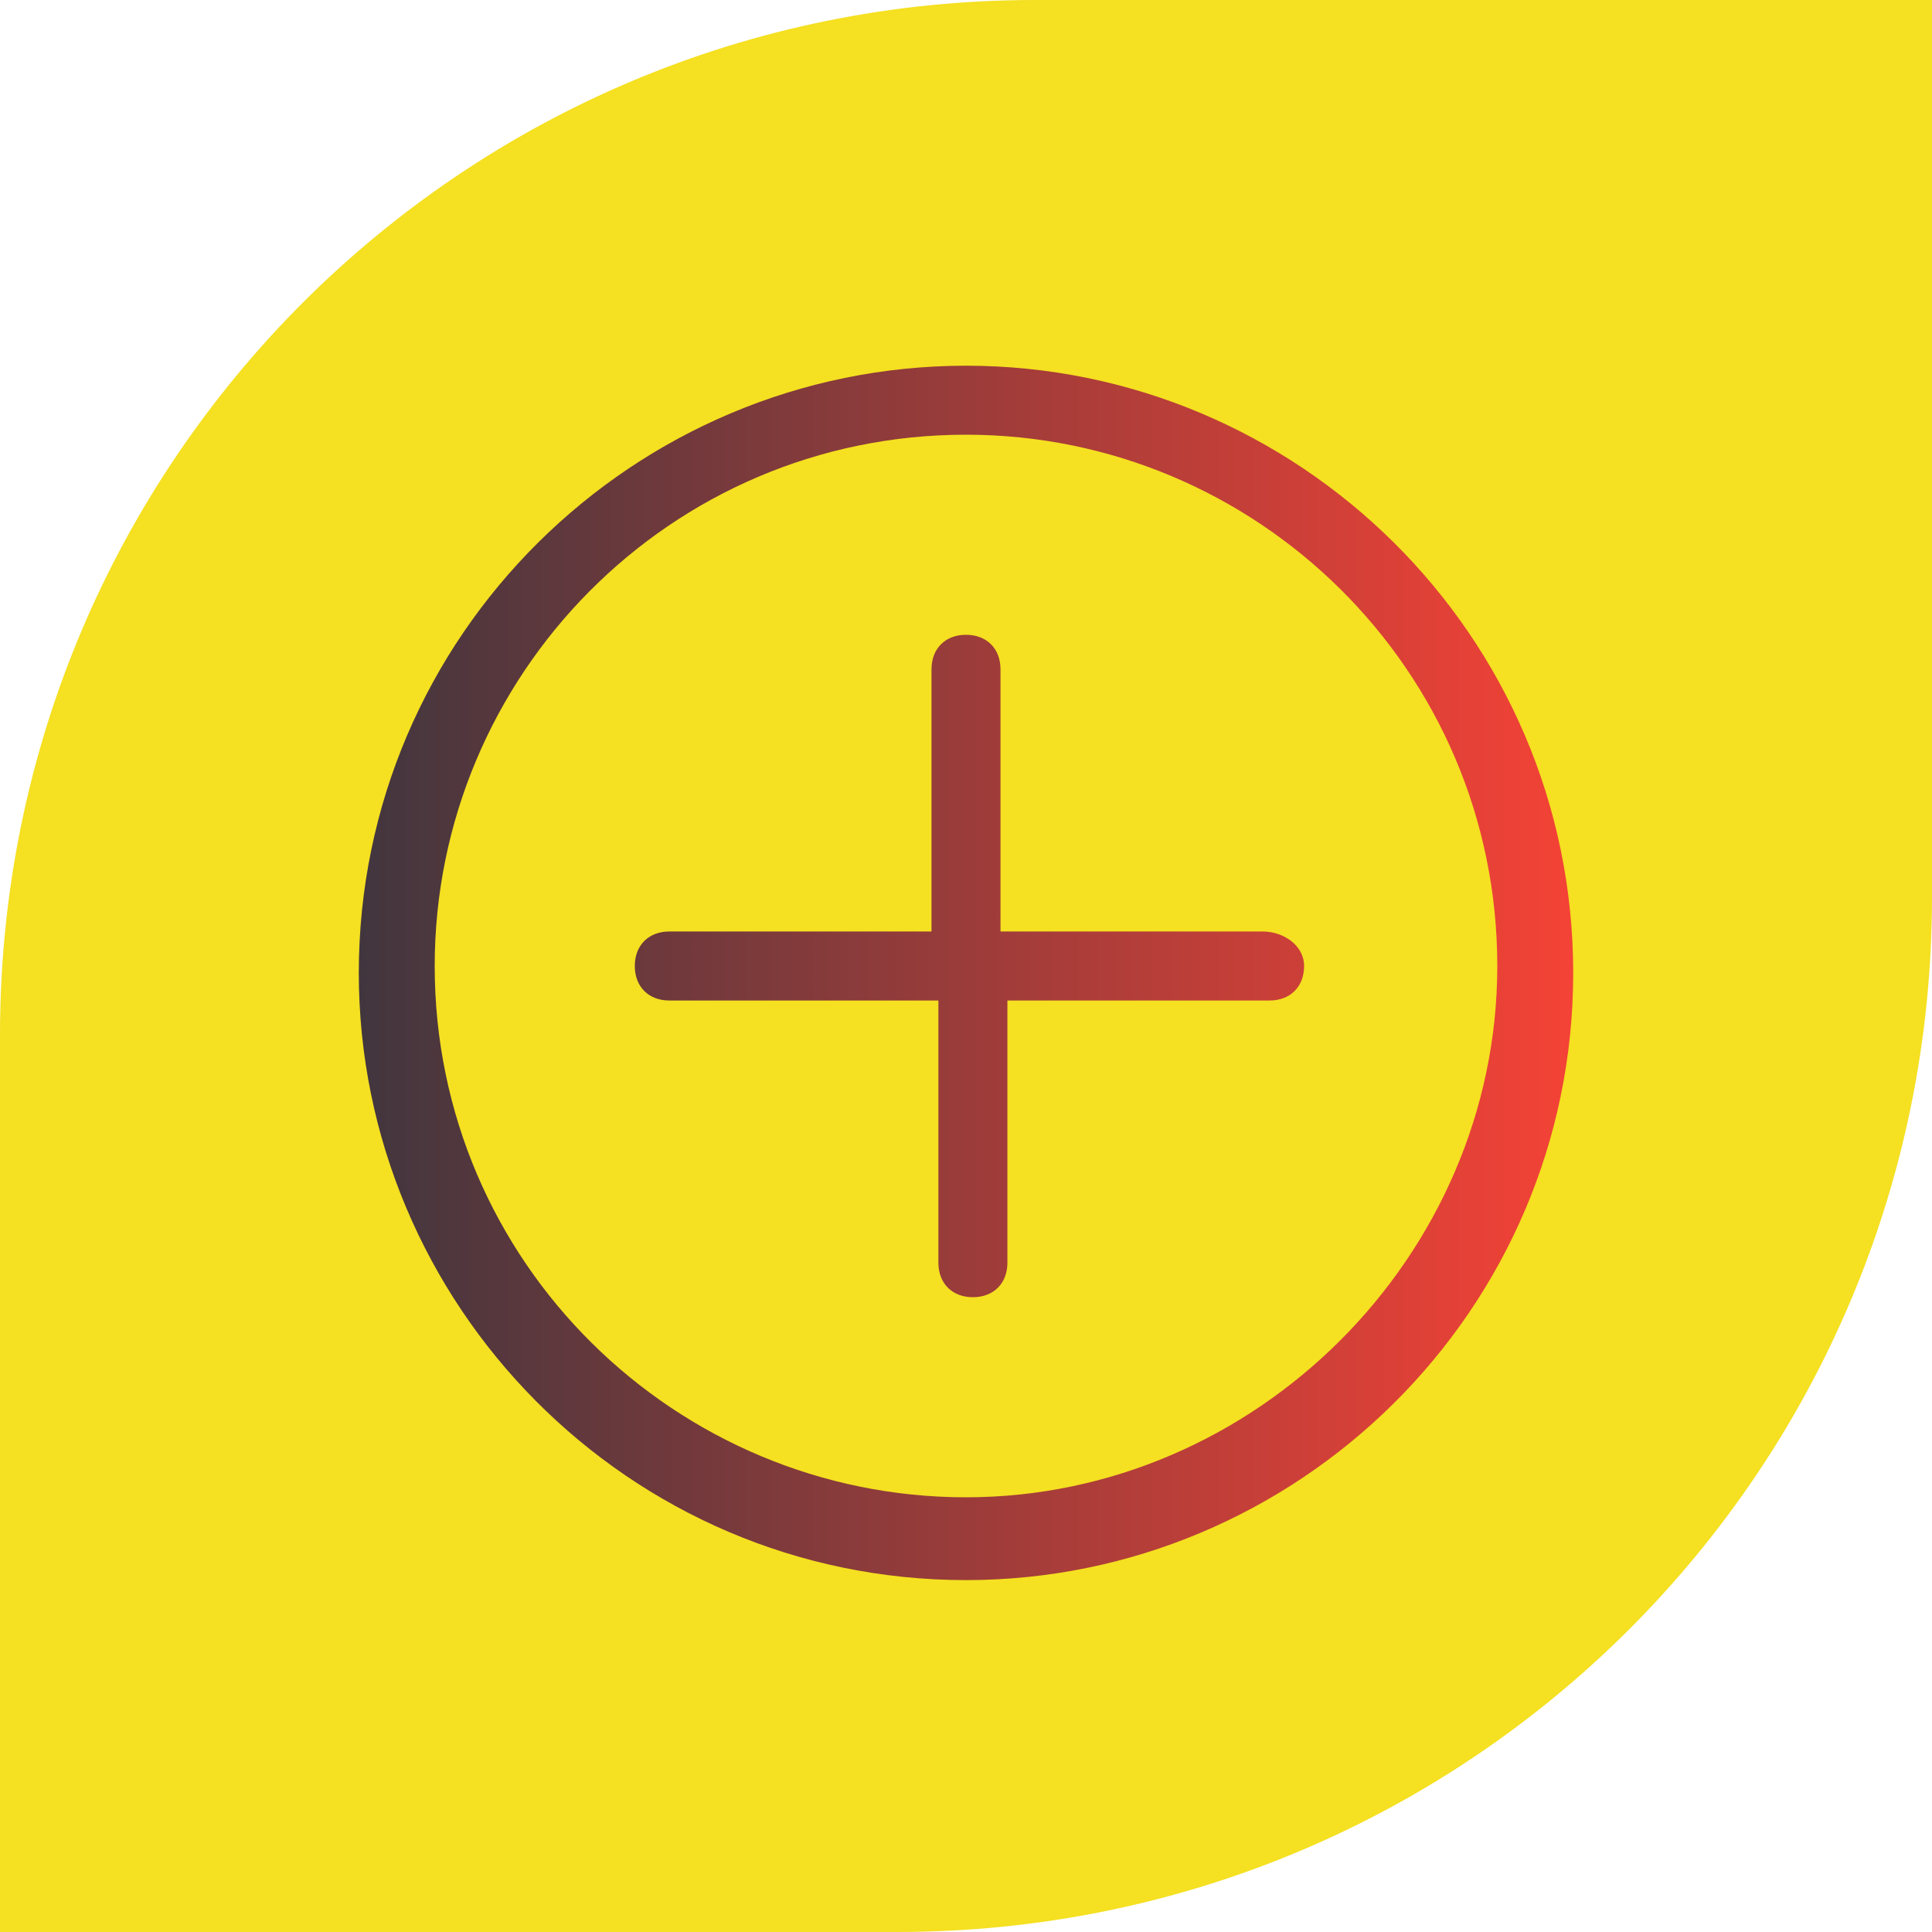
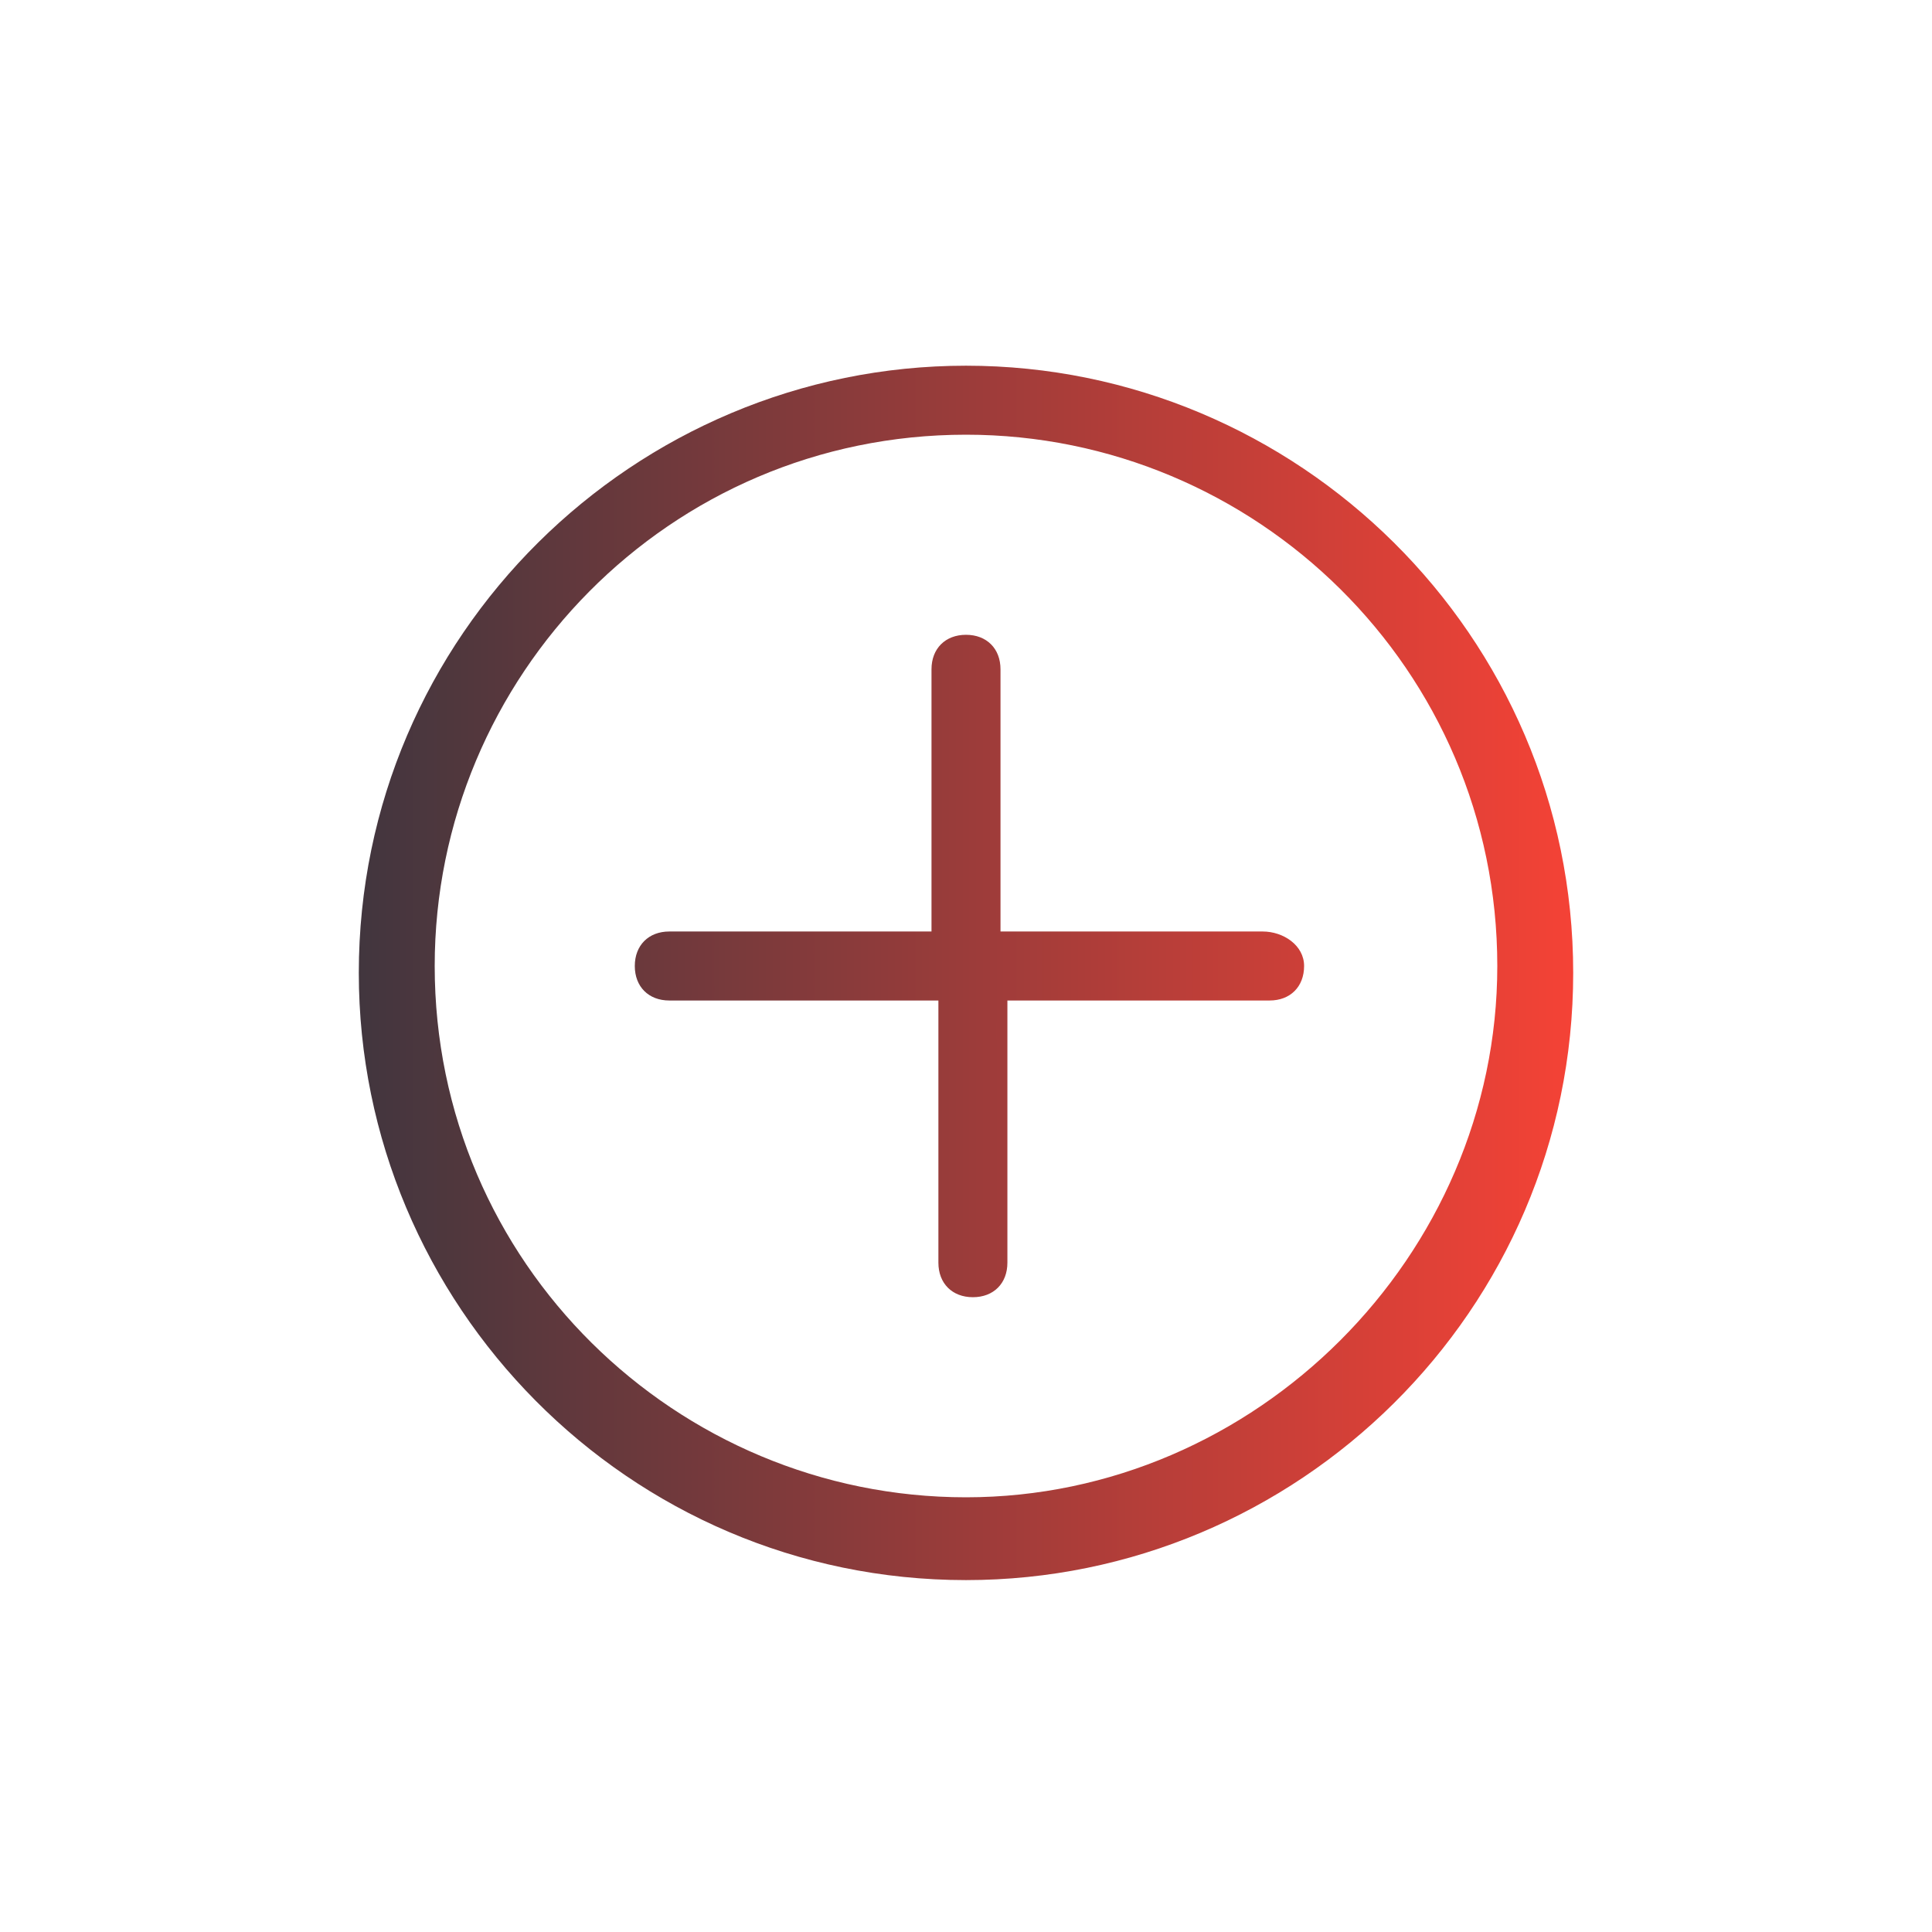
<svg xmlns="http://www.w3.org/2000/svg" version="1.1" id="Layer_1" x="0px" y="0px" viewBox="0 0 28 28" style="enable-background:new 0 0 28 28;" xml:space="preserve">
  <style type="text/css">
	.st0{fill:#F5E021;}
	.st1{fill:url(#SVGID_1_);}
</style>
-   <path class="st0" d="M0,15C0,6.7,6.7,0,15,0h13v13c0,8.3-6.7,15-15,15H0V15z" />
  <linearGradient id="SVGID_1_" gradientUnits="userSpaceOnUse" x1="61.25" y1="-130" x2="78.75" y2="-130" gradientTransform="matrix(1 0 0 -1 -56 -116)">
    <stop offset="0" style="stop-color:#42363E" />
    <stop offset="1" style="stop-color:#F44236" />
  </linearGradient>
  <path class="st1" d="M14,5.3c-4.8,0-8.8,3.9-8.8,8.8c0,4.8,3.9,8.8,8.8,8.8c4.8,0,8.8-3.9,8.8-8.8C22.8,9.2,18.8,5.3,14,5.3z   M14,21.7c-4.2,0-7.7-3.4-7.7-7.7c0-4.2,3.4-7.7,7.7-7.7c4.2,0,7.7,3.4,7.7,7.7C21.7,18.2,18.2,21.7,14,21.7z M18.9,14  c0,0.3-0.2,0.5-0.5,0.5h-3.8v3.8c0,0.3-0.2,0.5-0.5,0.5s-0.5-0.2-0.5-0.5v-3.8H9.7c-0.3,0-0.5-0.2-0.5-0.5s0.2-0.5,0.5-0.5h3.8V9.7  c0-0.3,0.2-0.5,0.5-0.5s0.5,0.2,0.5,0.5v3.8h3.8C18.6,13.5,18.9,13.7,18.9,14z" />
</svg>